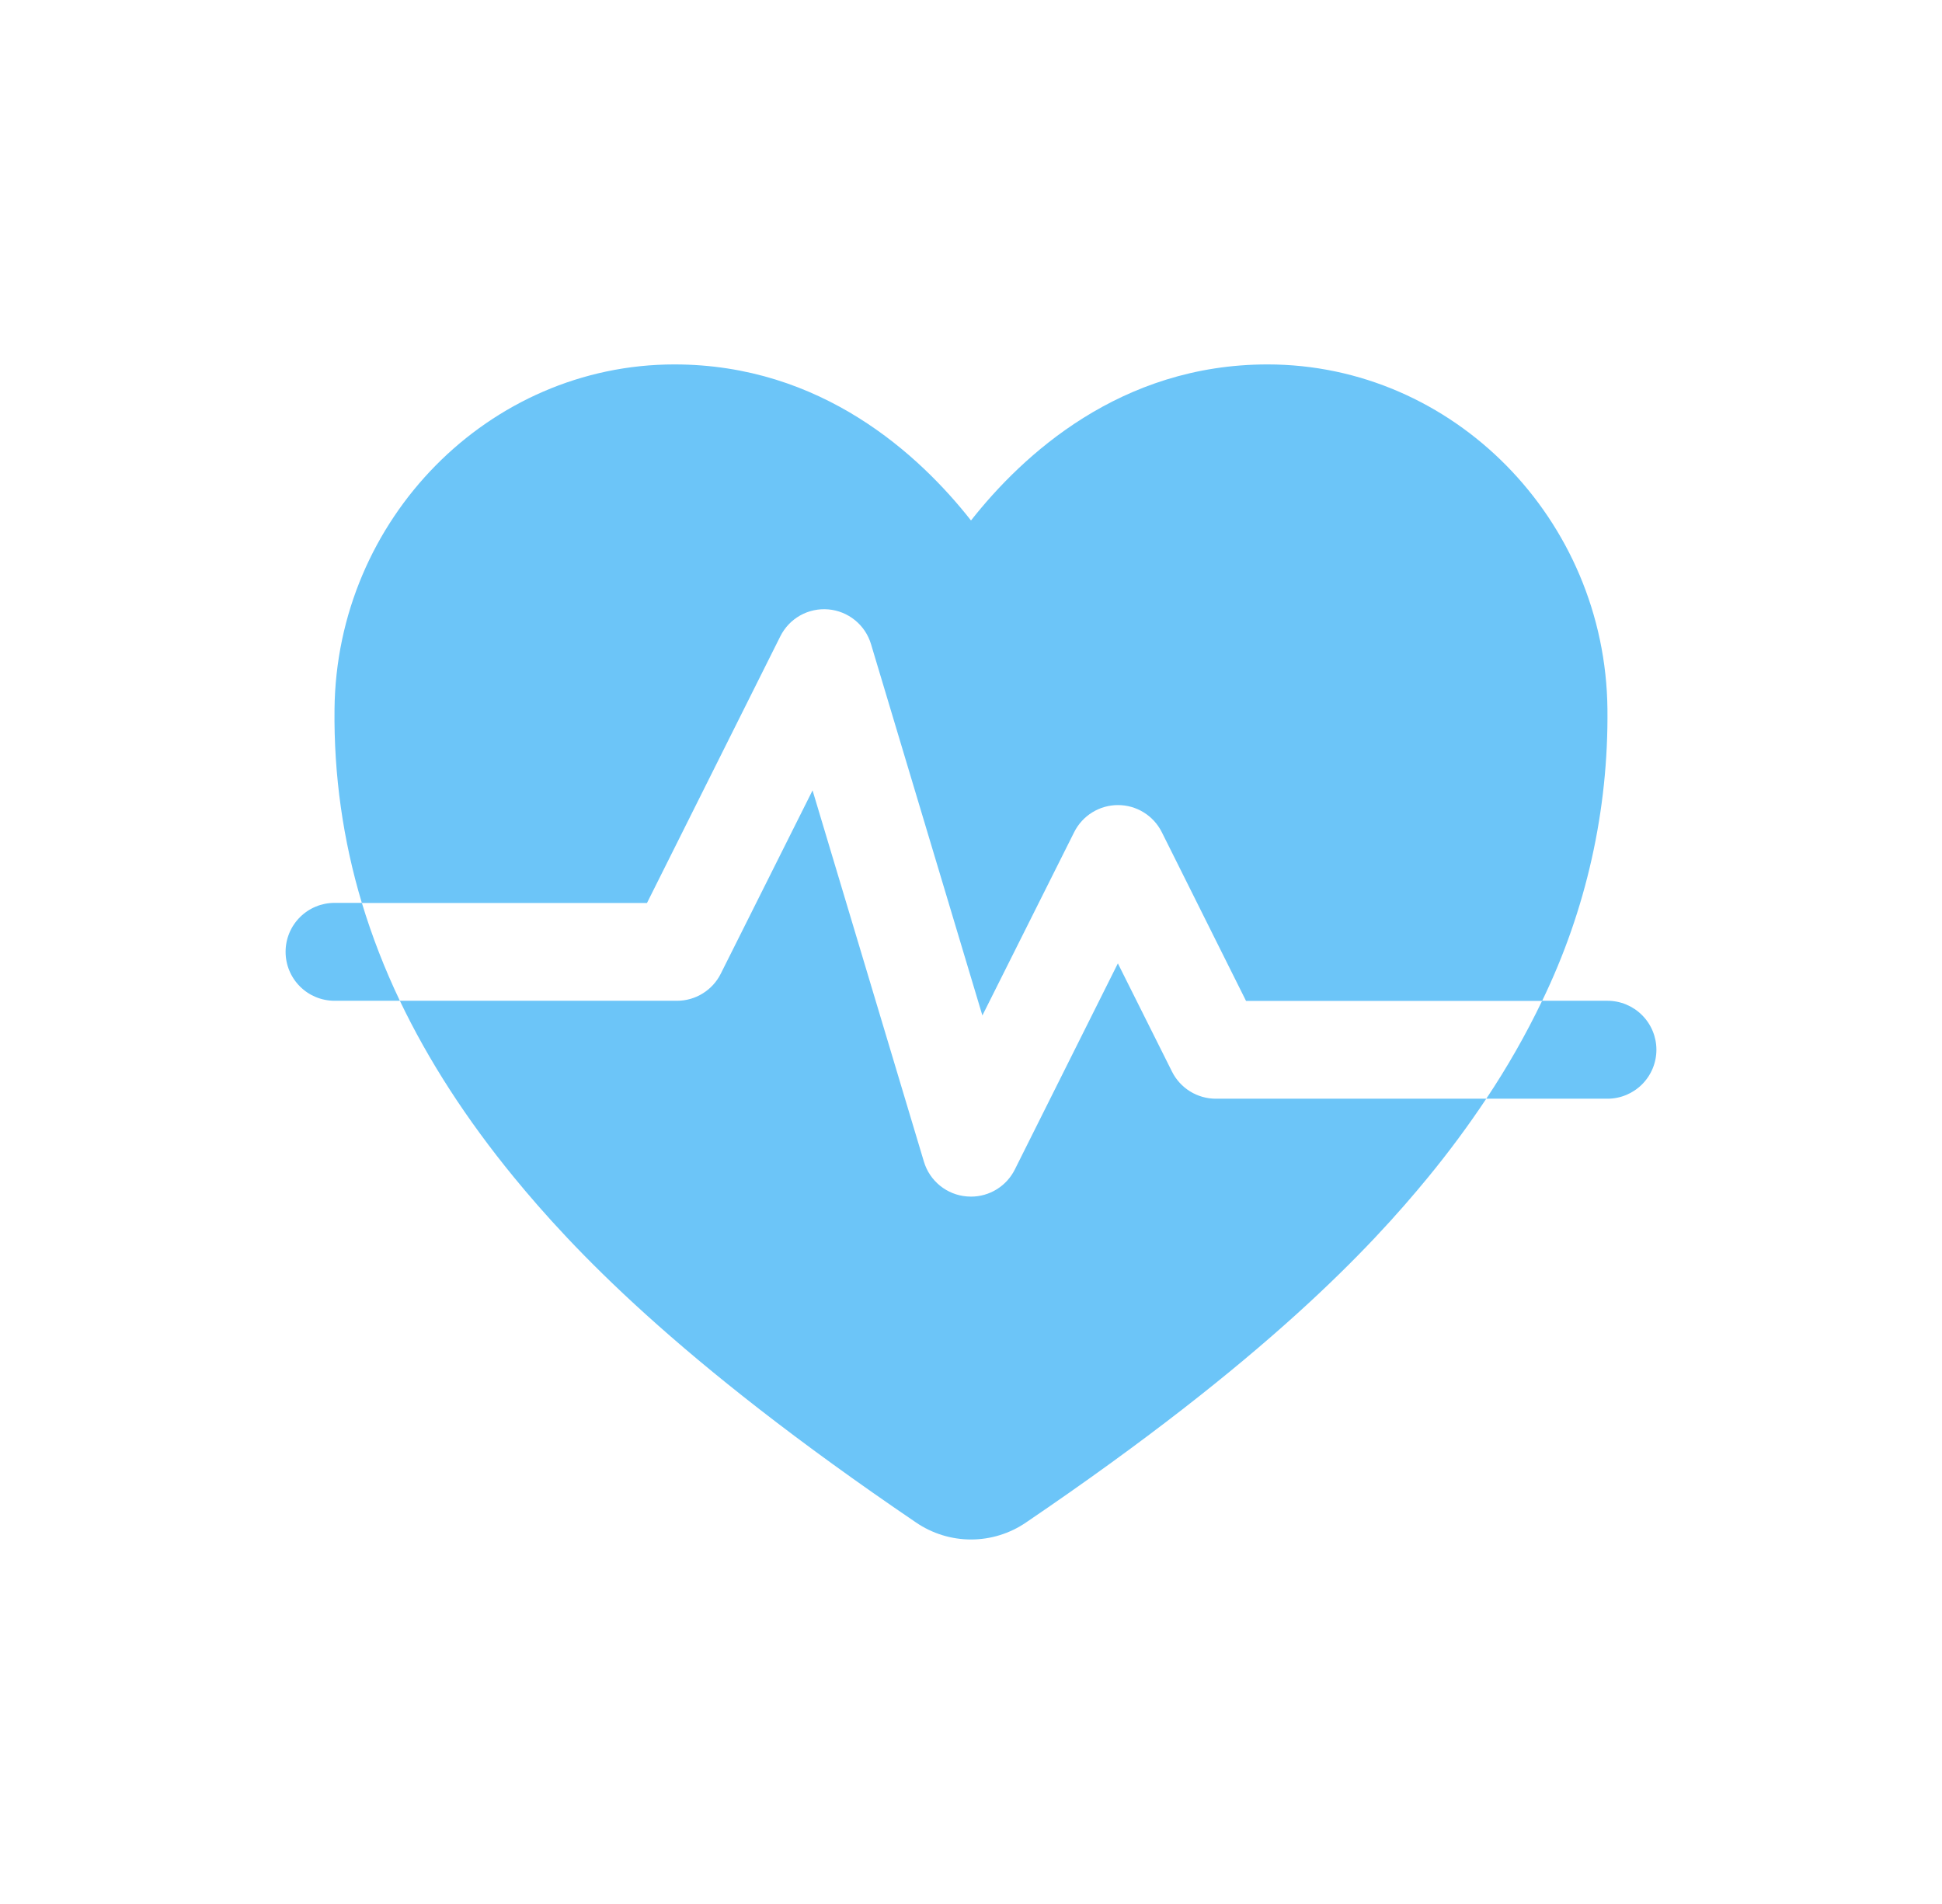
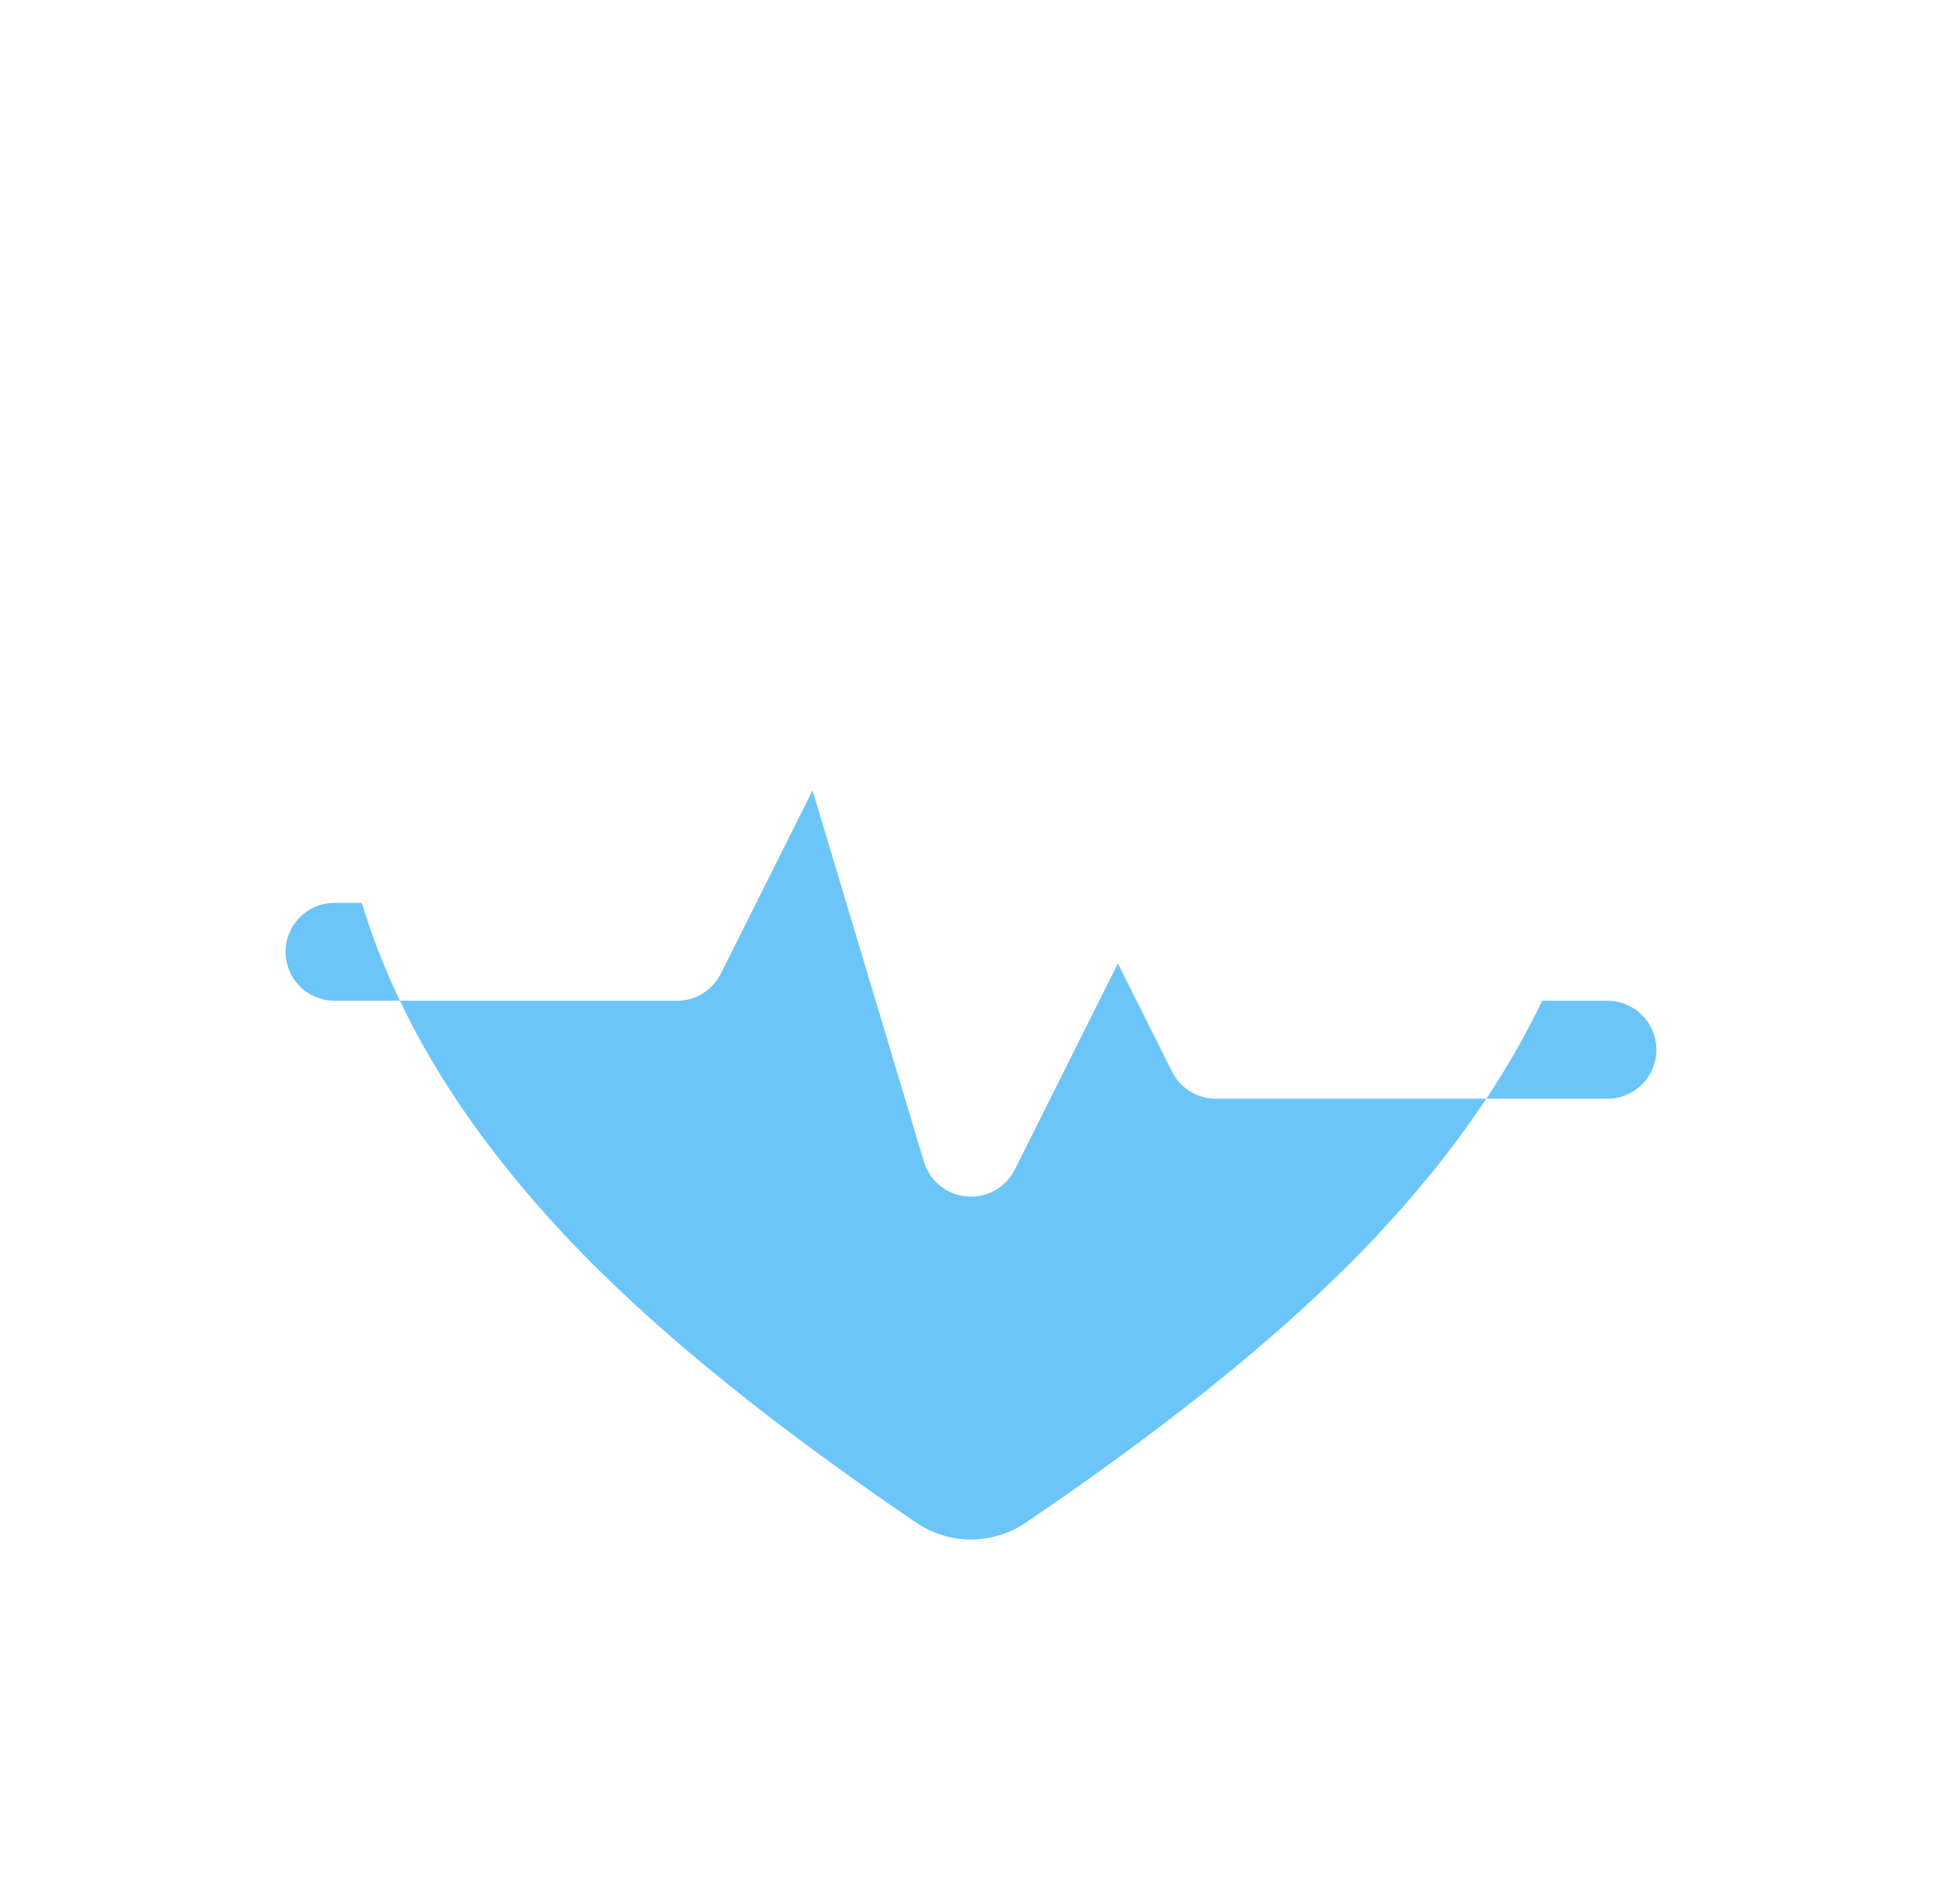
<svg xmlns="http://www.w3.org/2000/svg" width="51" height="50" viewBox="0 0 51 50" fill="none">
-   <path d="M20.493 16.709C20.608 16.479 20.79 16.288 21.014 16.162C21.239 16.036 21.497 15.981 21.753 16.003C22.01 16.025 22.254 16.124 22.454 16.287C22.654 16.449 22.8 16.668 22.874 16.915L25.799 26.667L28.21 21.852C28.317 21.639 28.481 21.459 28.684 21.334C28.887 21.208 29.121 21.142 29.36 21.142C29.599 21.142 29.833 21.208 30.036 21.334C30.239 21.459 30.403 21.639 30.51 21.852L32.723 26.285H40.498C41.656 23.898 42.243 21.275 42.214 18.622C42.163 13.632 38.159 9.57 33.288 9.57C29.424 9.57 26.859 11.944 25.5 13.668C24.143 11.942 21.576 9.57 17.712 9.57C12.84 9.57 8.836 13.632 8.785 18.622C8.765 20.346 9.007 22.063 9.503 23.713H16.991L20.493 16.709Z" fill="#6CC5F8" />
  <path d="M30.779 28.142L29.357 25.299L26.65 30.714C26.543 30.927 26.379 31.107 26.176 31.232C25.973 31.358 25.739 31.424 25.5 31.424C25.464 31.424 25.427 31.422 25.389 31.419C25.132 31.398 24.887 31.3 24.686 31.137C24.485 30.974 24.338 30.755 24.264 30.508L21.339 20.756L18.928 25.571C18.822 25.783 18.659 25.962 18.457 26.087C18.256 26.213 18.023 26.28 17.786 26.281H10.501C11.251 27.85 12.25 29.395 13.496 30.915C15.005 32.753 17.739 35.693 24.054 39.98C24.48 40.272 24.985 40.428 25.501 40.428C26.017 40.428 26.521 40.272 26.947 39.98C33.263 35.693 35.997 32.753 37.505 30.915C38.049 30.253 38.558 29.565 39.032 28.853H31.929C31.69 28.853 31.456 28.786 31.253 28.661C31.05 28.535 30.886 28.356 30.779 28.142ZM42.214 26.281H40.499C40.071 27.172 39.581 28.031 39.032 28.853H42.214C42.555 28.853 42.882 28.717 43.123 28.476C43.364 28.235 43.5 27.908 43.5 27.567C43.5 27.226 43.364 26.899 43.123 26.658C42.882 26.417 42.555 26.281 42.214 26.281ZM8.786 23.71C8.445 23.71 8.118 23.845 7.877 24.086C7.635 24.328 7.5 24.654 7.5 24.995C7.5 25.337 7.635 25.663 7.877 25.905C8.118 26.146 8.445 26.281 8.786 26.281H10.501C10.104 25.451 9.77 24.591 9.503 23.71H8.786Z" fill="#6CC5F8" />
</svg>